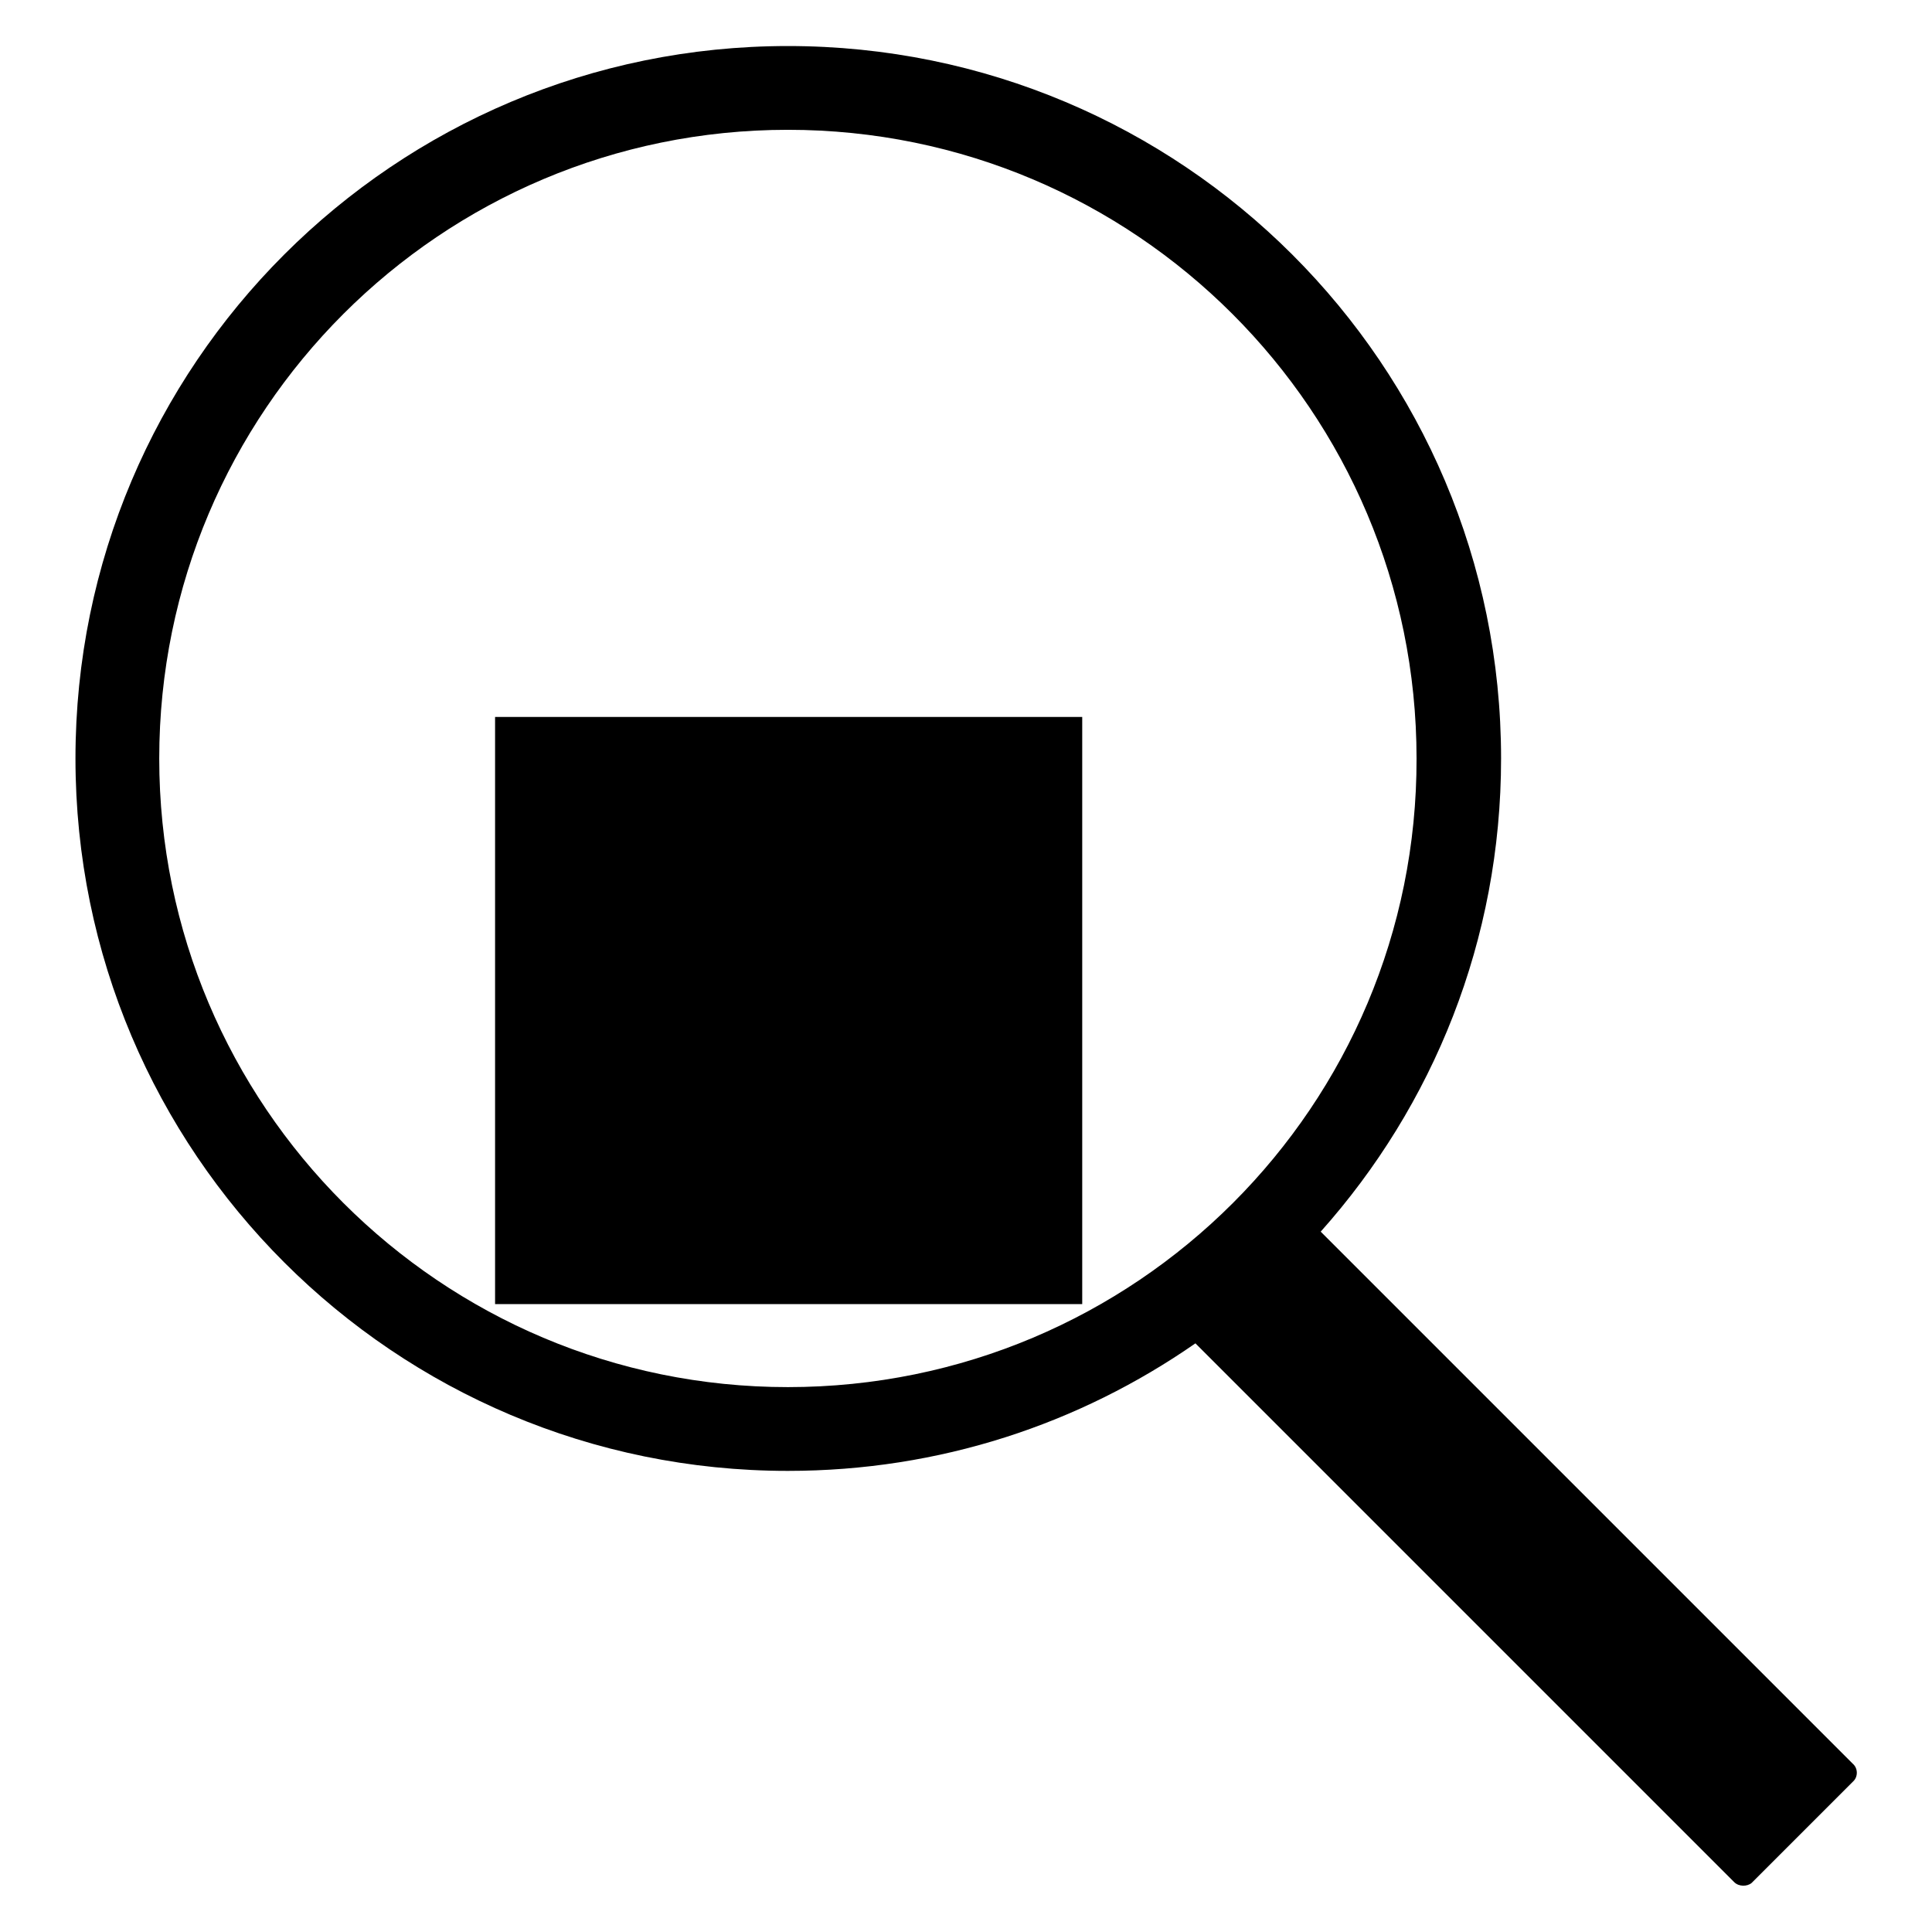
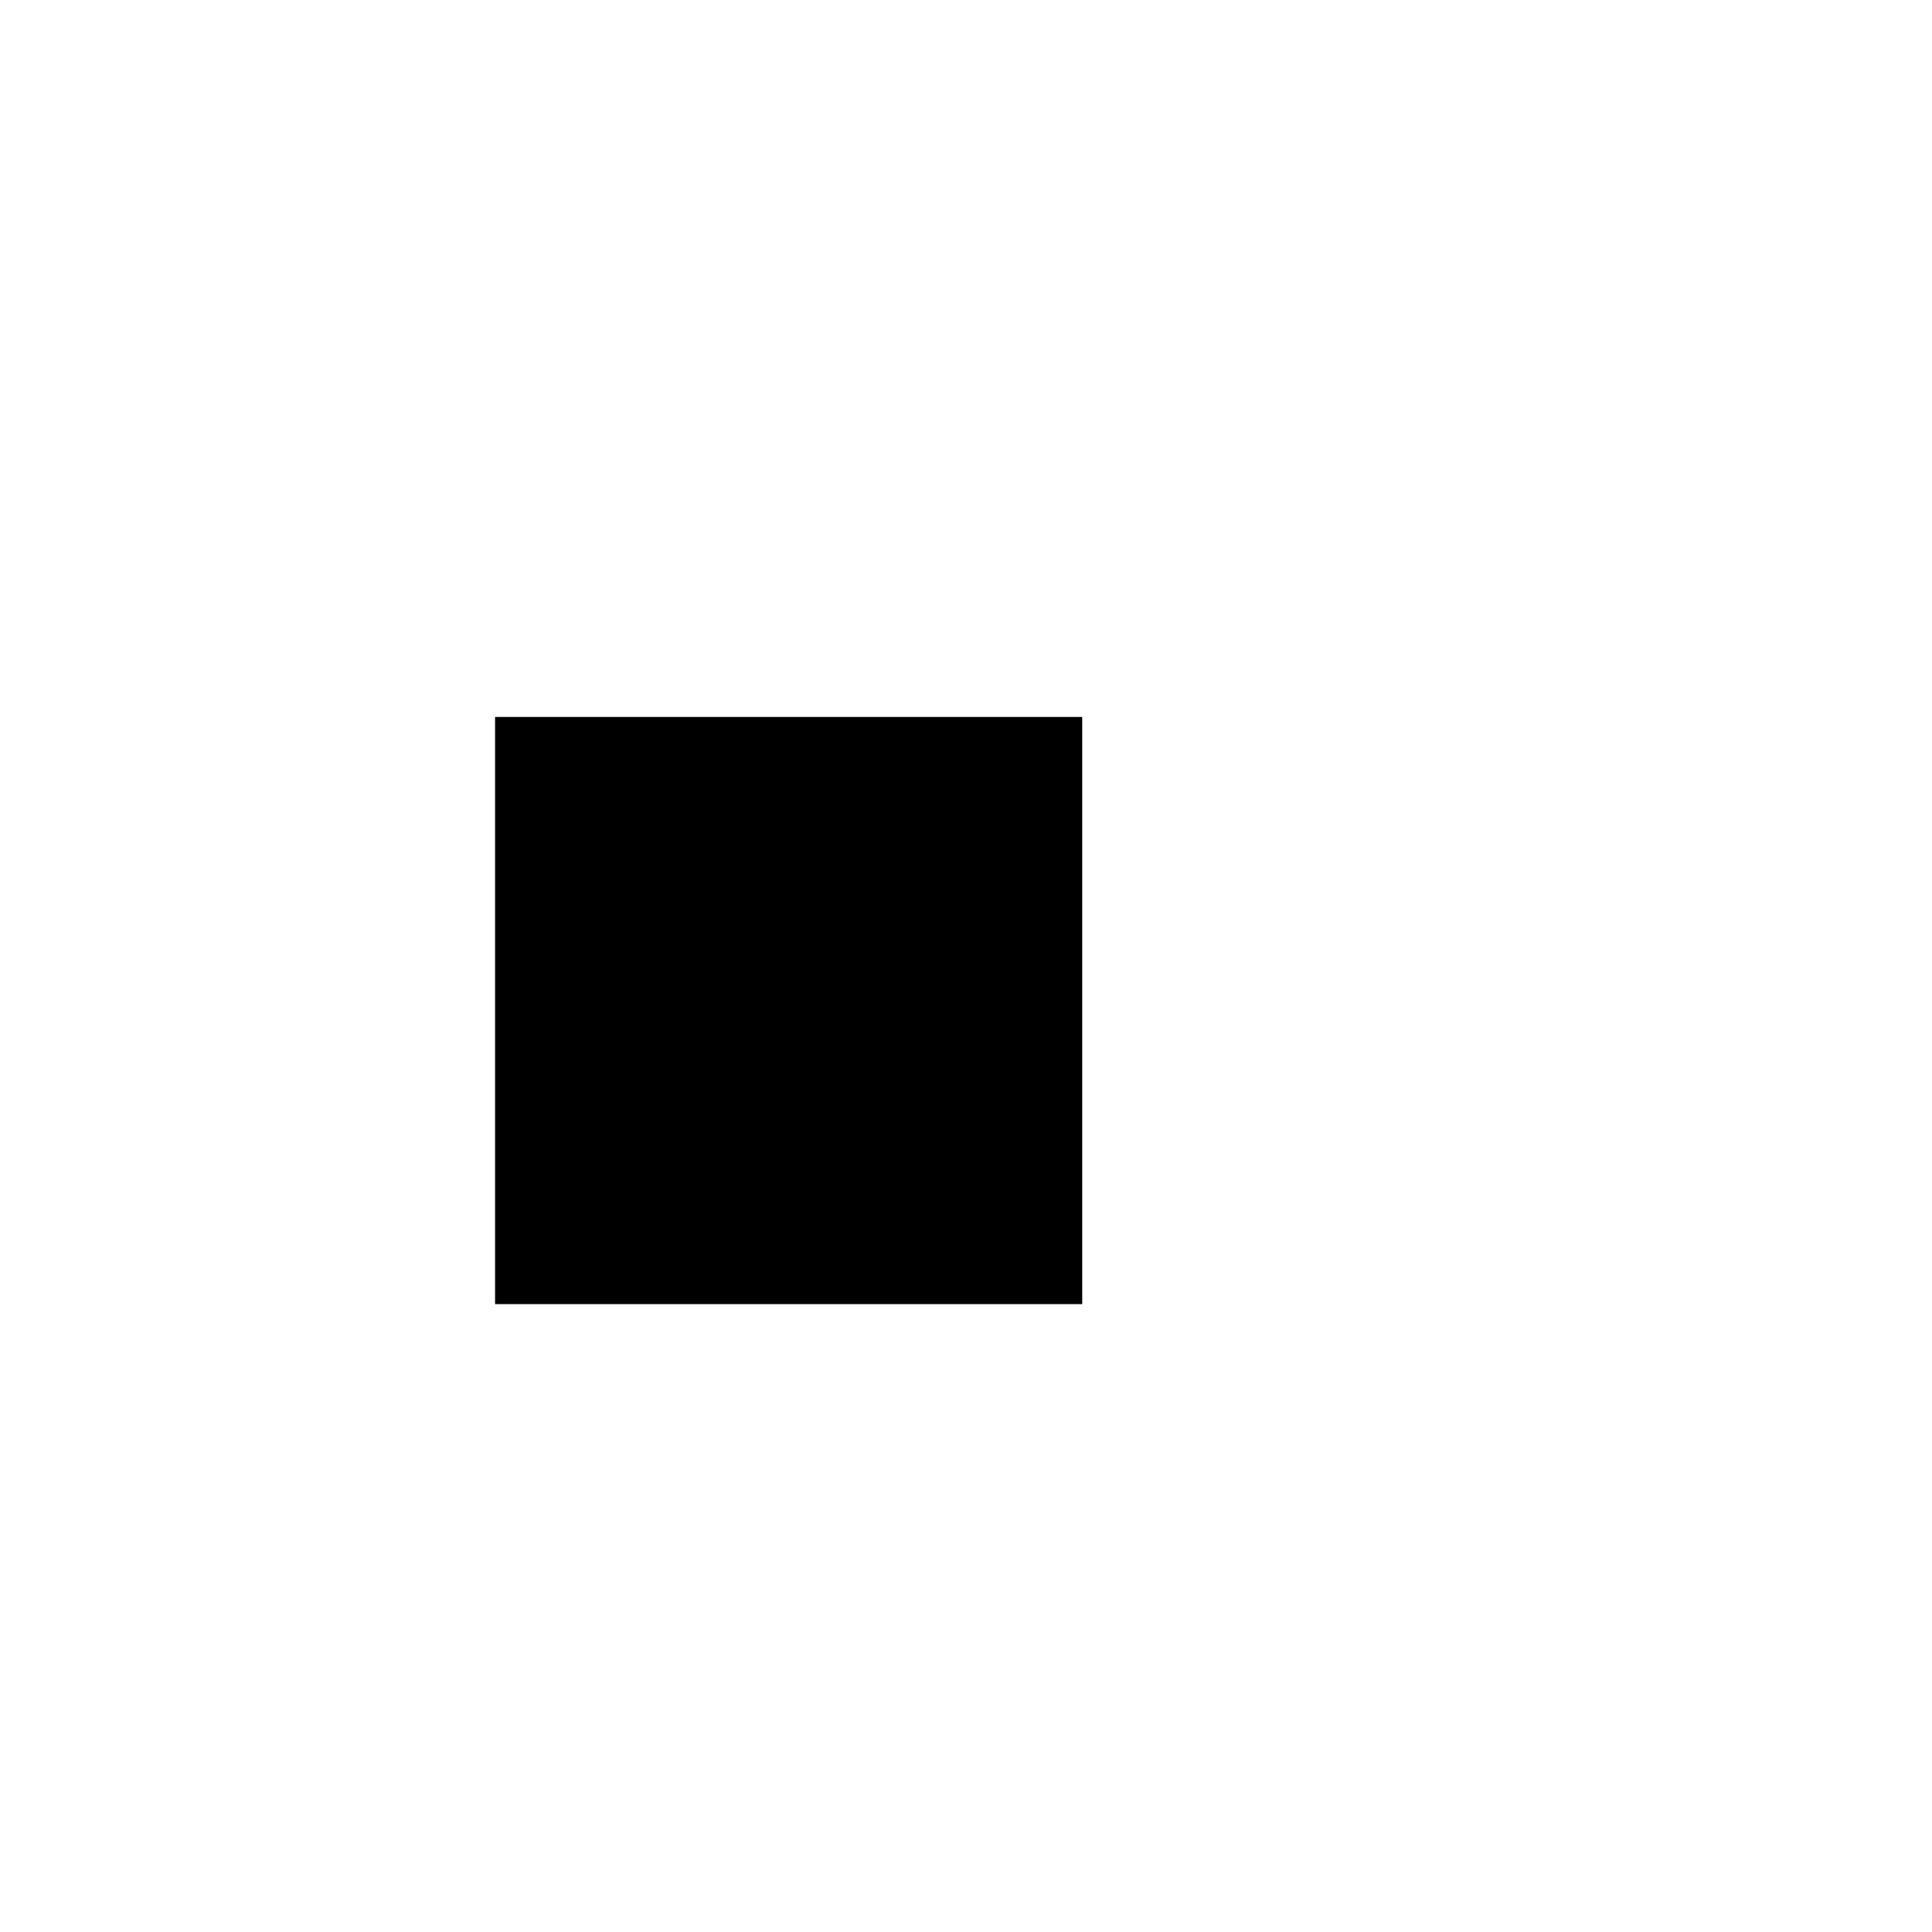
<svg xmlns="http://www.w3.org/2000/svg" version="1.1" x="0px" y="0px" viewBox="0 0 256 256" enable-background="new 0 0 256 256" xml:space="preserve">
  <g>
    <g>
      <g>
        <path fill="#000000" d="M65.6 95h77.8v77.8h-77.8z" />
-         <path fill="#000000" d="M104.4,6.1C52.3,6.1,10,48.3,10,100.5s42.3,94.4,94.4,94.4c20.1,0,38.6-6.2,54-16.9l71.4,71.4c0.6,0.6,1.7,0.6,2.3,0.1l13.5-13.5c0.6-0.6,0.6-1.7-0.1-2.3L175,163.2c14.9-16.7,23.9-38.6,23.9-62.7C198.9,48.3,156.6,6.1,104.4,6.1z M104.4,183.8c-46,0-83.3-37.3-83.3-83.3c0-46,37.3-83.3,83.3-83.3c46,0,83.3,37.3,83.3,83.3C187.8,146.5,150.5,183.8,104.4,183.8z" />
      </g>
      <g />
      <g />
      <g />
      <g />
      <g />
      <g />
      <g />
      <g />
      <g />
      <g />
      <g />
      <g />
      <g />
      <g />
      <g />
    </g>
  </g>
</svg>